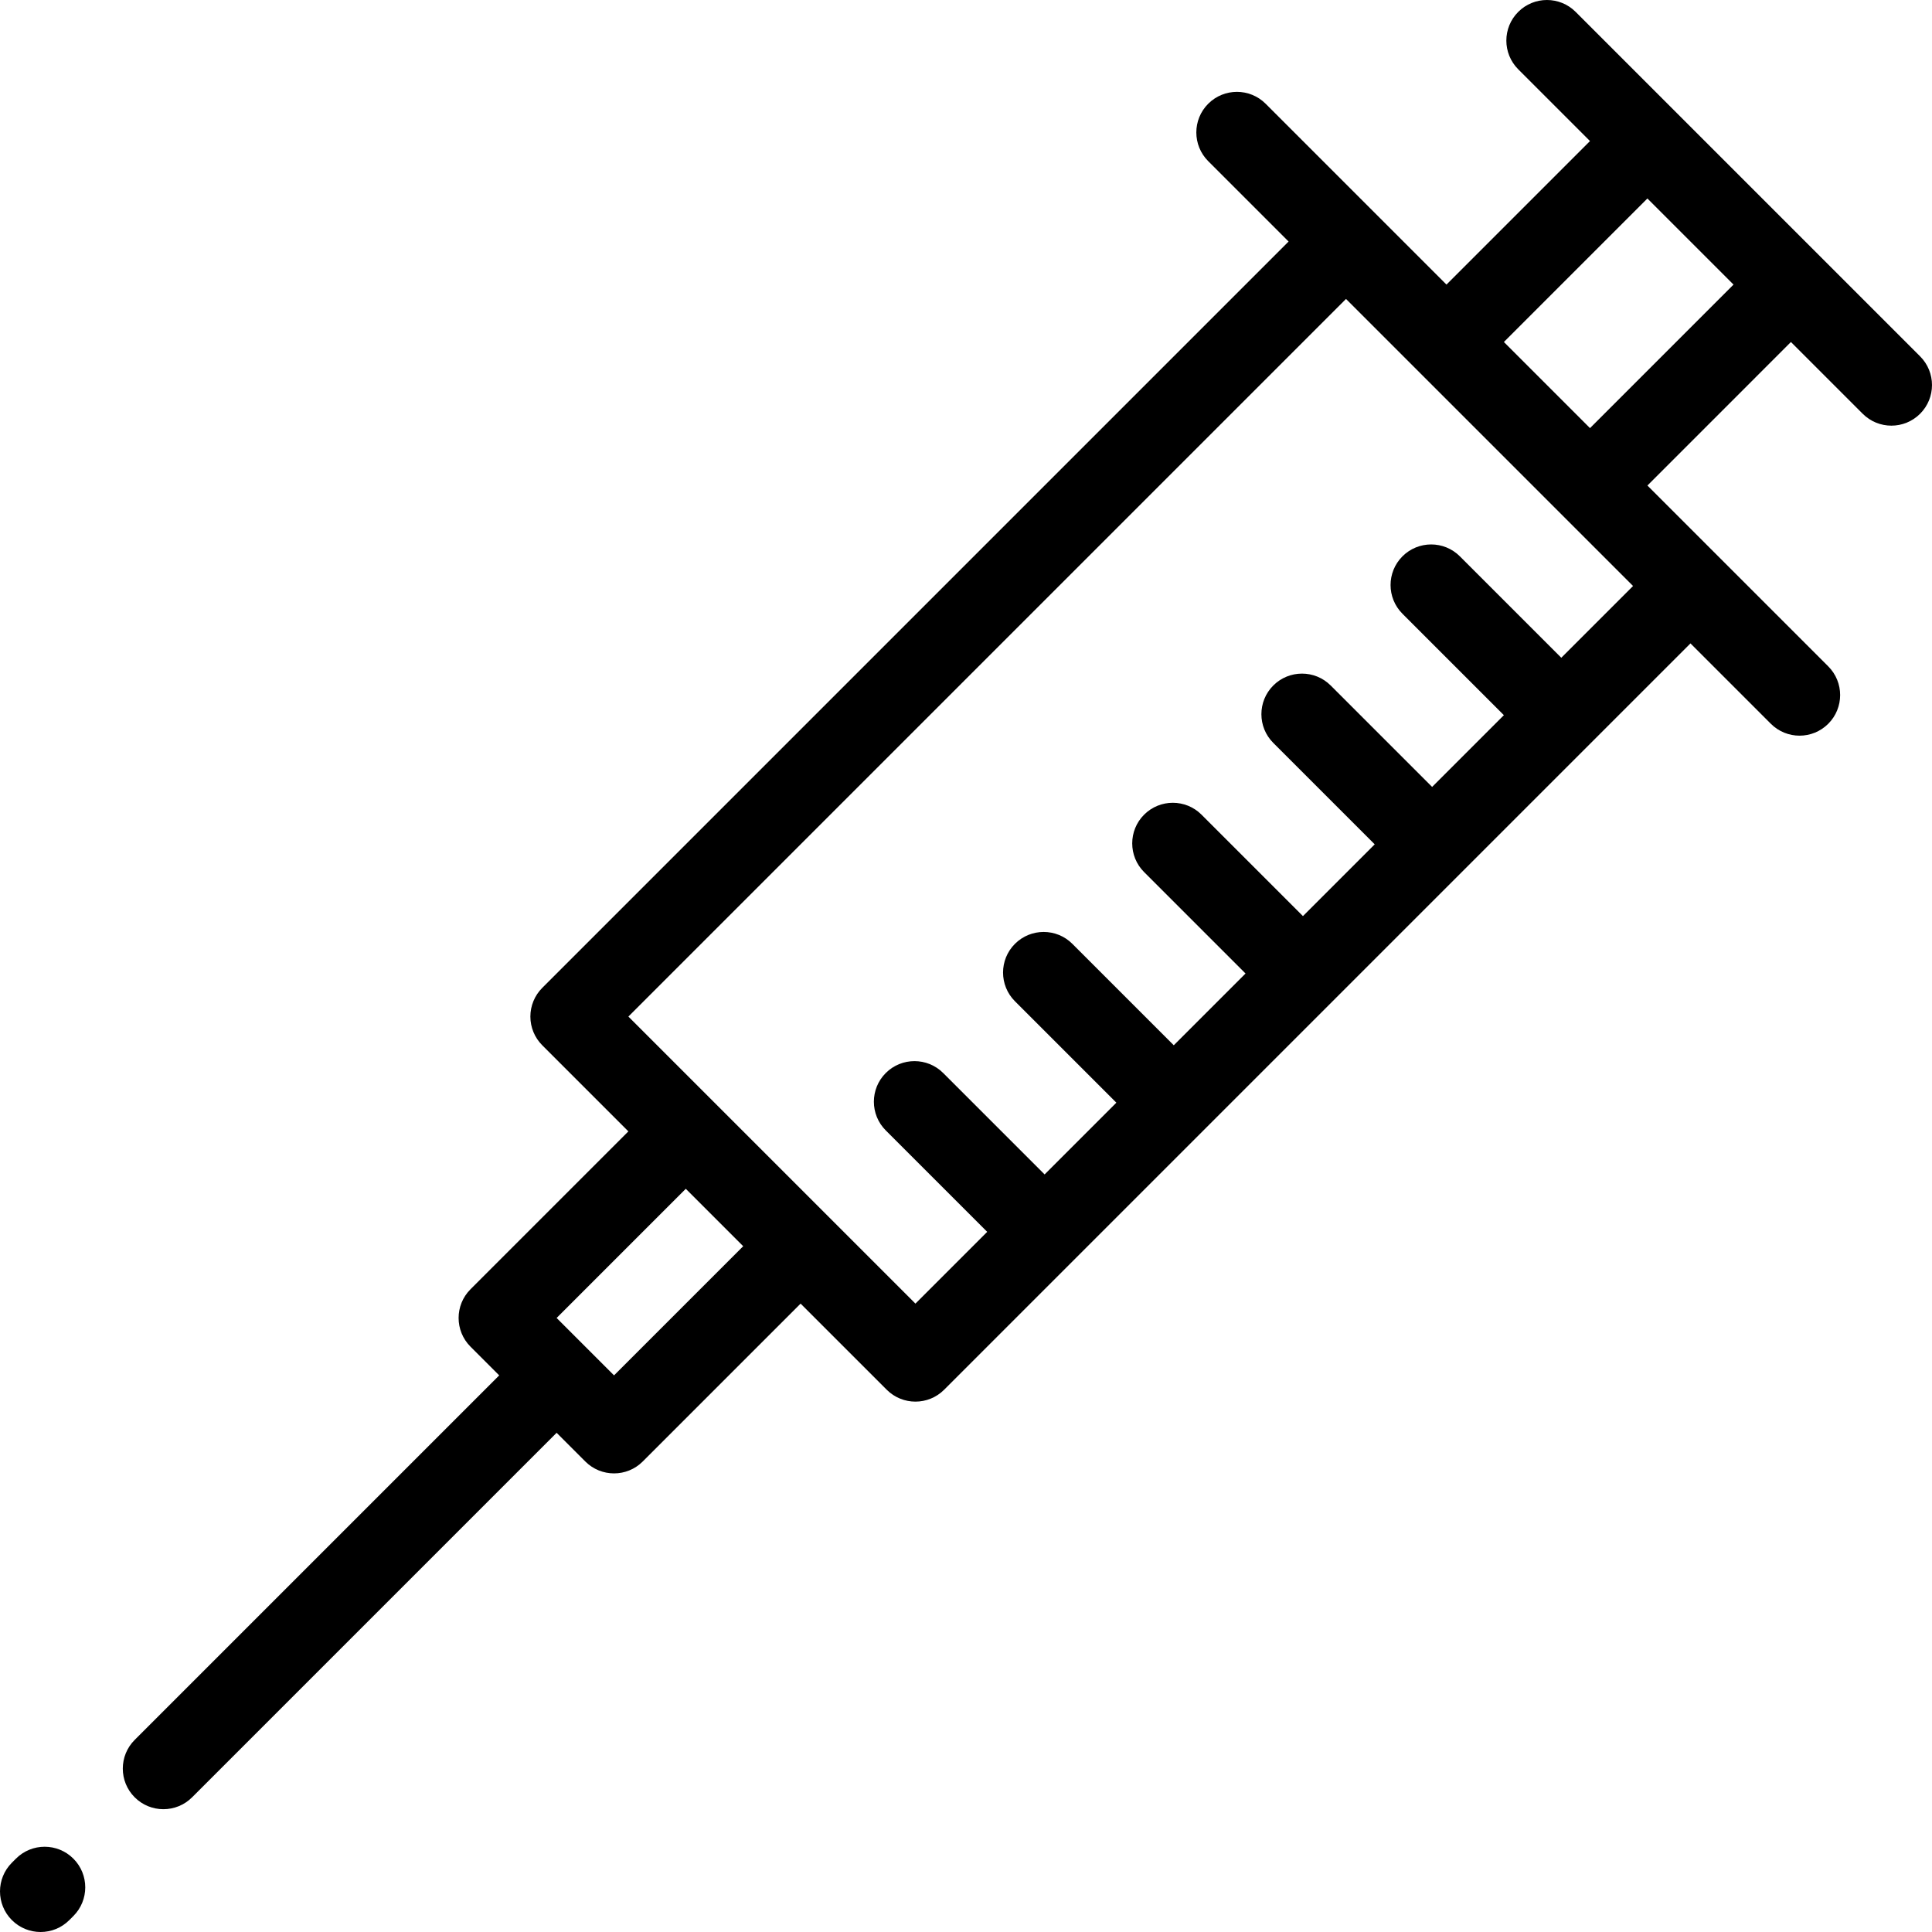
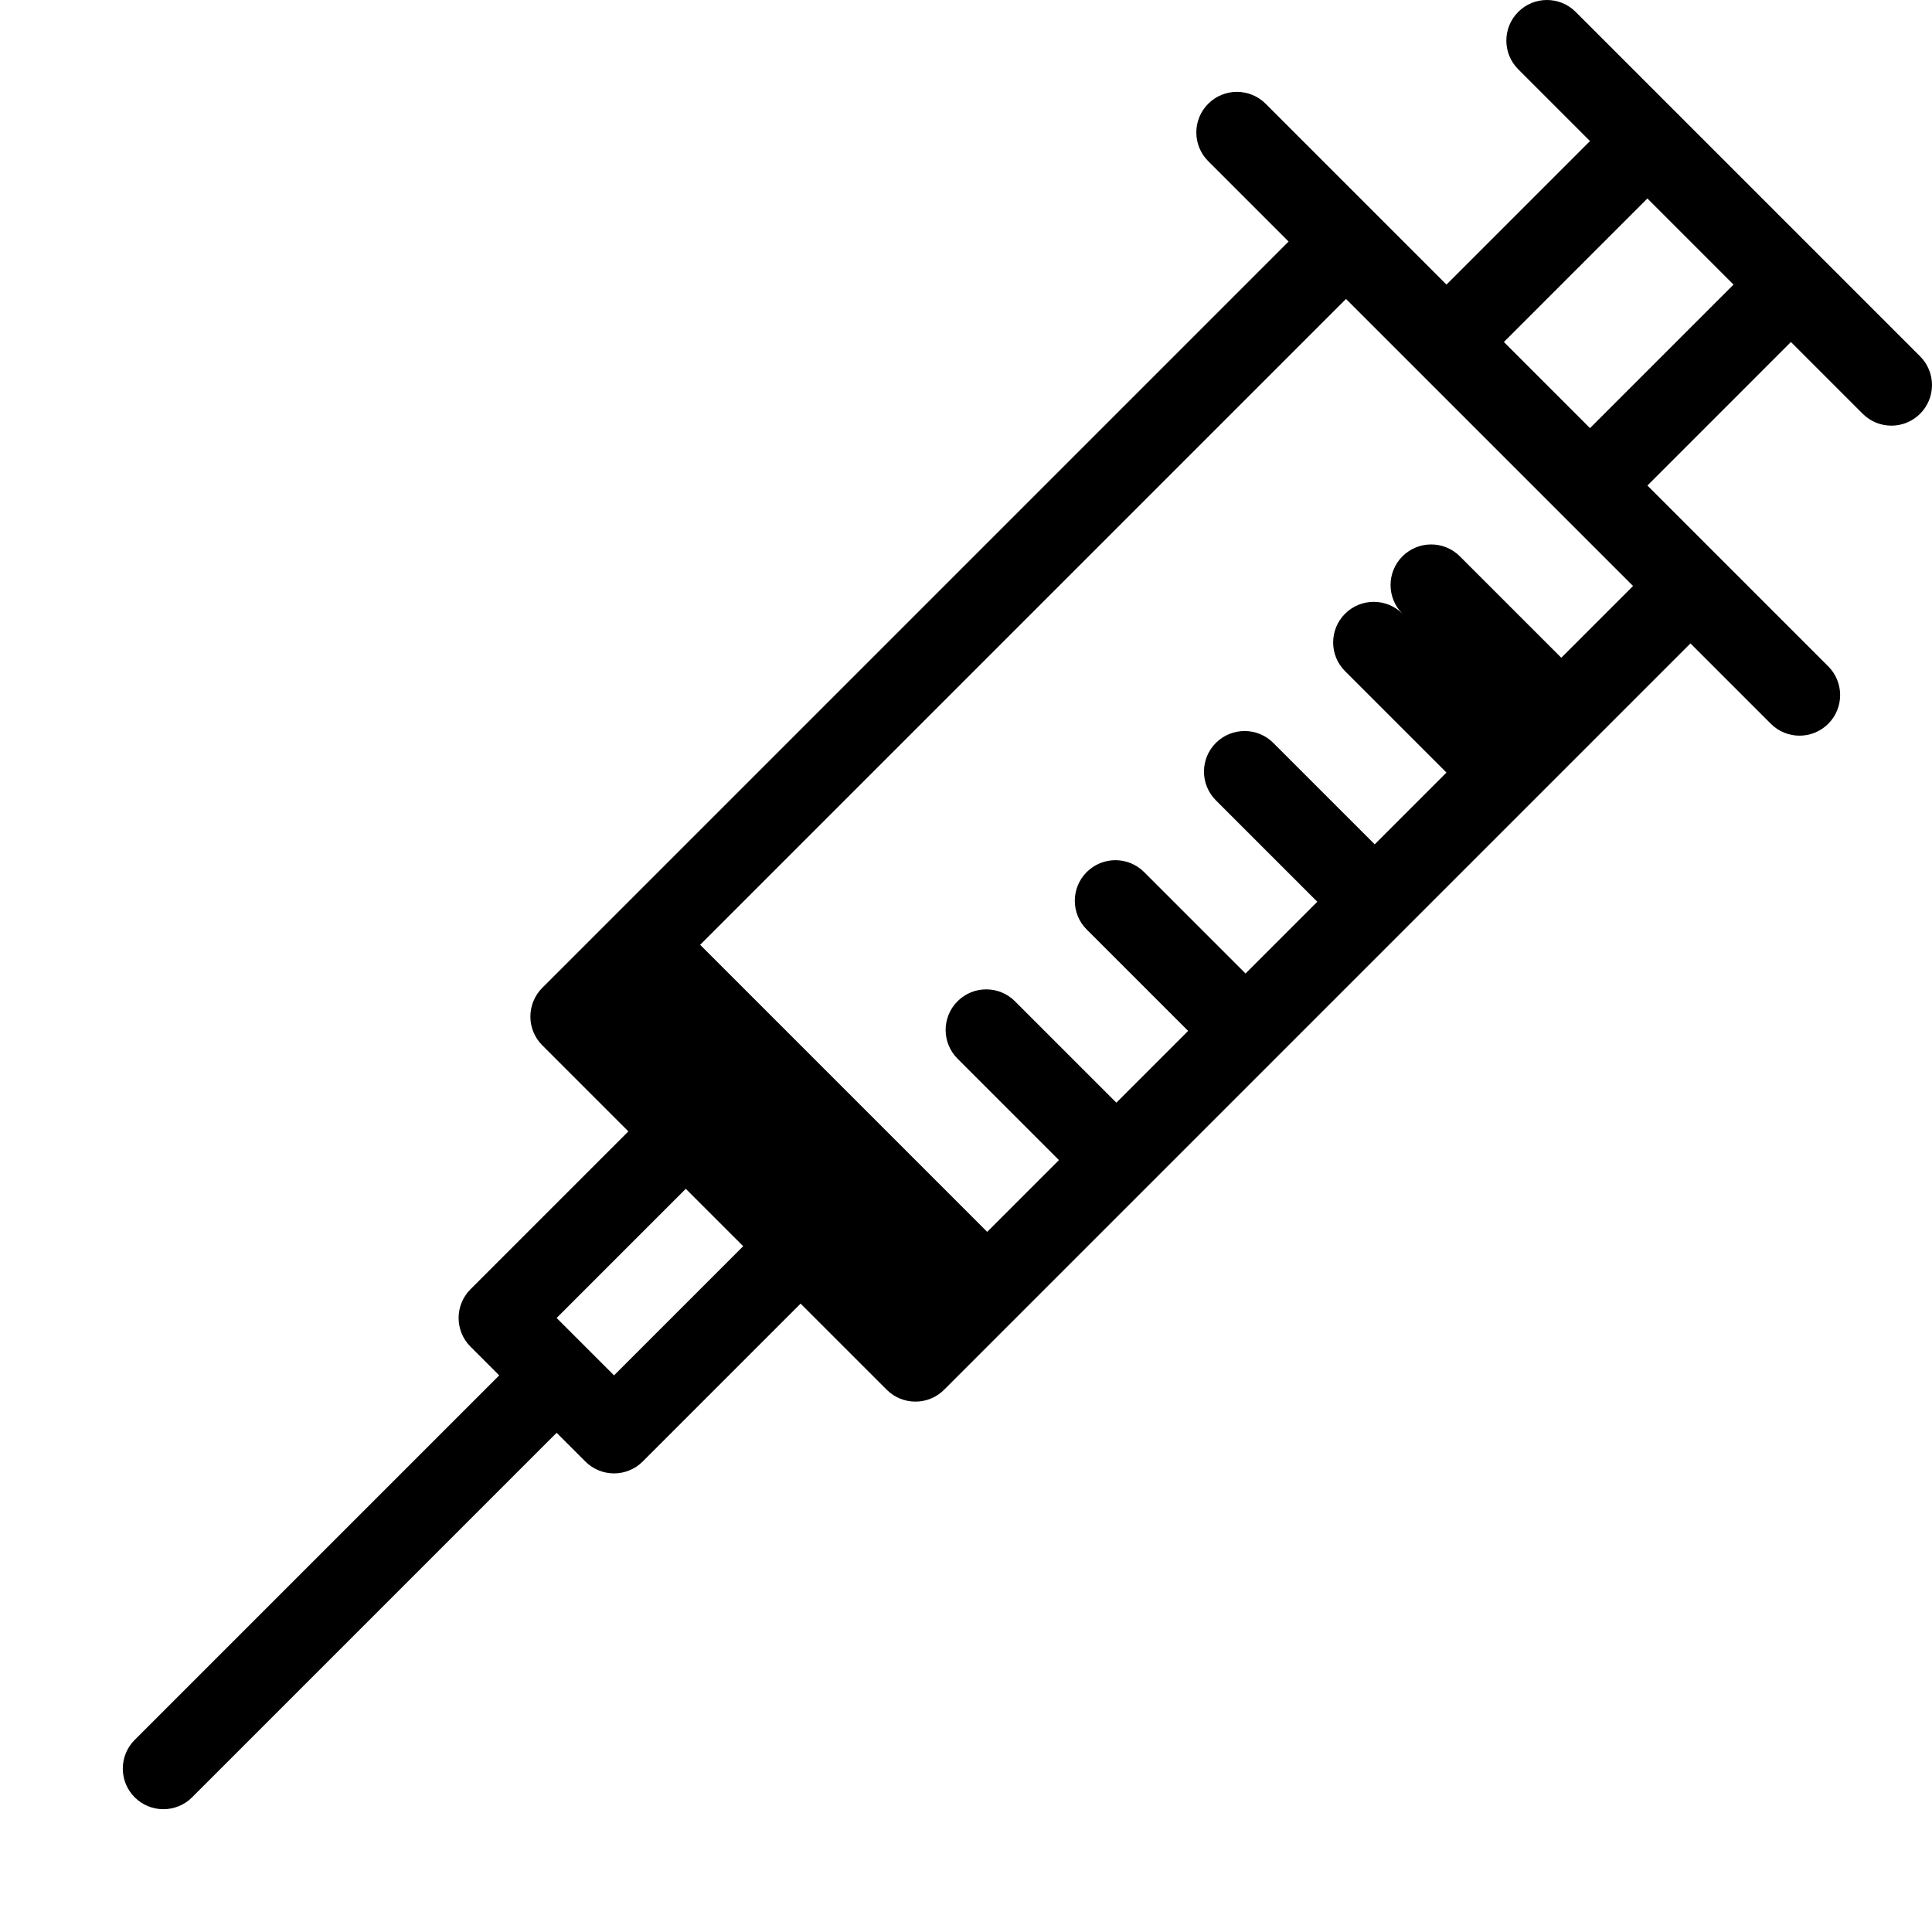
<svg xmlns="http://www.w3.org/2000/svg" fill="#000000" height="800px" width="800px" version="1.1" id="Layer_1" viewBox="0 0 512 512" xml:space="preserve">
  <g>
    <g>
      <g>
-         <path d="M508.849,94.437L417.564,3.15c-4.201-4.2-11.013-4.201-15.215,0c-4.201,4.201-4.201,11.013,0,15.215l19.017,19.017     L383.33,75.418l-47.924-47.924c-4.202-4.201-11.012-4.201-15.215,0c-4.201,4.201-4.201,11.013,0,15.214l21.3,21.3     L143.706,261.794c-2.017,2.017-3.151,4.754-3.151,7.607c0,2.853,1.134,5.59,3.151,7.607l22.821,22.821l-41.839,41.839     c-4.201,4.201-4.201,11.013,0,15.215l7.607,7.607l-96.601,96.601c-4.201,4.201-4.201,11.013,0,15.214     c2.101,2.101,4.854,3.151,7.607,3.151s5.507-1.051,7.607-3.151l96.6-96.601l7.607,7.607c2.101,2.101,4.854,3.151,7.607,3.151     c2.753,0,5.507-1.05,7.607-3.151l41.839-41.839l22.822,22.821c2.1,2.101,4.854,3.151,7.607,3.151s5.507-1.05,7.607-3.151     l197.786-197.786l21.3,21.3c2.101,2.101,4.854,3.151,7.607,3.151c2.753,0,5.506-1.051,7.607-3.151     c4.201-4.201,4.201-11.013,0-15.214l-47.925-47.925l38.034-38.035l19.018,19.018c2.101,2.101,4.854,3.151,7.607,3.151     c2.753,0,5.507-1.051,7.607-3.151C513.05,105.45,513.05,98.638,508.849,94.437z M162.724,364.489l-15.214-15.214l34.232-34.232     l15.214,15.214L162.724,364.489z M413.759,174.311l-26.879-26.878c-4.202-4.201-11.012-4.201-15.215,0     c-4.201,4.201-4.201,11.013,0,15.214l26.879,26.878l-19.017,19.017l-26.878-26.878c-4.202-4.201-11.012-4.201-15.215,0     c-4.201,4.201-4.201,11.013,0,15.214l26.878,26.878l-19.017,19.018l-26.879-26.878c-4.202-4.201-11.012-4.201-15.215,0     c-4.201,4.201-4.201,11.013,0,15.214l26.879,26.878l-19.017,19.017l-26.878-26.878c-4.202-4.201-11.012-4.201-15.215,0     c-4.201,4.201-4.201,11.013,0,15.214l26.879,26.88l-19.017,19.017l-26.878-26.878c-4.201-4.201-11.013-4.201-15.215,0     c-4.201,4.201-4.201,11.013,0,15.215l26.878,26.878l-19.017,19.017l-76.072-76.071L356.706,79.222l76.072,76.071L413.759,174.311     z M421.367,113.454l-22.821-22.821l38.034-38.035l22.821,22.821L421.367,113.454z" />
-         <path d="M4.227,492.558l-1.076,1.076c-4.201,4.201-4.201,11.013,0,15.215C5.253,510.95,8.006,512,10.759,512     s5.507-1.05,7.607-3.151l1.076-1.076c4.201-4.201,4.201-11.013,0-15.215C15.24,488.357,8.428,488.357,4.227,492.558z" />
+         <path d="M508.849,94.437L417.564,3.15c-4.201-4.2-11.013-4.201-15.215,0c-4.201,4.201-4.201,11.013,0,15.215l19.017,19.017     L383.33,75.418l-47.924-47.924c-4.202-4.201-11.012-4.201-15.215,0c-4.201,4.201-4.201,11.013,0,15.214l21.3,21.3     L143.706,261.794c-2.017,2.017-3.151,4.754-3.151,7.607c0,2.853,1.134,5.59,3.151,7.607l22.821,22.821l-41.839,41.839     c-4.201,4.201-4.201,11.013,0,15.215l7.607,7.607l-96.601,96.601c-4.201,4.201-4.201,11.013,0,15.214     c2.101,2.101,4.854,3.151,7.607,3.151s5.507-1.051,7.607-3.151l96.6-96.601l7.607,7.607c2.101,2.101,4.854,3.151,7.607,3.151     c2.753,0,5.507-1.05,7.607-3.151l41.839-41.839l22.822,22.821c2.1,2.101,4.854,3.151,7.607,3.151s5.507-1.05,7.607-3.151     l197.786-197.786l21.3,21.3c2.101,2.101,4.854,3.151,7.607,3.151c2.753,0,5.506-1.051,7.607-3.151     c4.201-4.201,4.201-11.013,0-15.214l-47.925-47.925l38.034-38.035l19.018,19.018c2.101,2.101,4.854,3.151,7.607,3.151     c2.753,0,5.507-1.051,7.607-3.151C513.05,105.45,513.05,98.638,508.849,94.437z M162.724,364.489l-15.214-15.214l34.232-34.232     l15.214,15.214L162.724,364.489z M413.759,174.311l-26.879-26.878c-4.202-4.201-11.012-4.201-15.215,0     c-4.201,4.201-4.201,11.013,0,15.214l26.879,26.878l-26.878-26.878c-4.202-4.201-11.012-4.201-15.215,0     c-4.201,4.201-4.201,11.013,0,15.214l26.878,26.878l-19.017,19.018l-26.879-26.878c-4.202-4.201-11.012-4.201-15.215,0     c-4.201,4.201-4.201,11.013,0,15.214l26.879,26.878l-19.017,19.017l-26.878-26.878c-4.202-4.201-11.012-4.201-15.215,0     c-4.201,4.201-4.201,11.013,0,15.214l26.879,26.88l-19.017,19.017l-26.878-26.878c-4.201-4.201-11.013-4.201-15.215,0     c-4.201,4.201-4.201,11.013,0,15.215l26.878,26.878l-19.017,19.017l-76.072-76.071L356.706,79.222l76.072,76.071L413.759,174.311     z M421.367,113.454l-22.821-22.821l38.034-38.035l22.821,22.821L421.367,113.454z" />
      </g>
    </g>
  </g>
</svg>